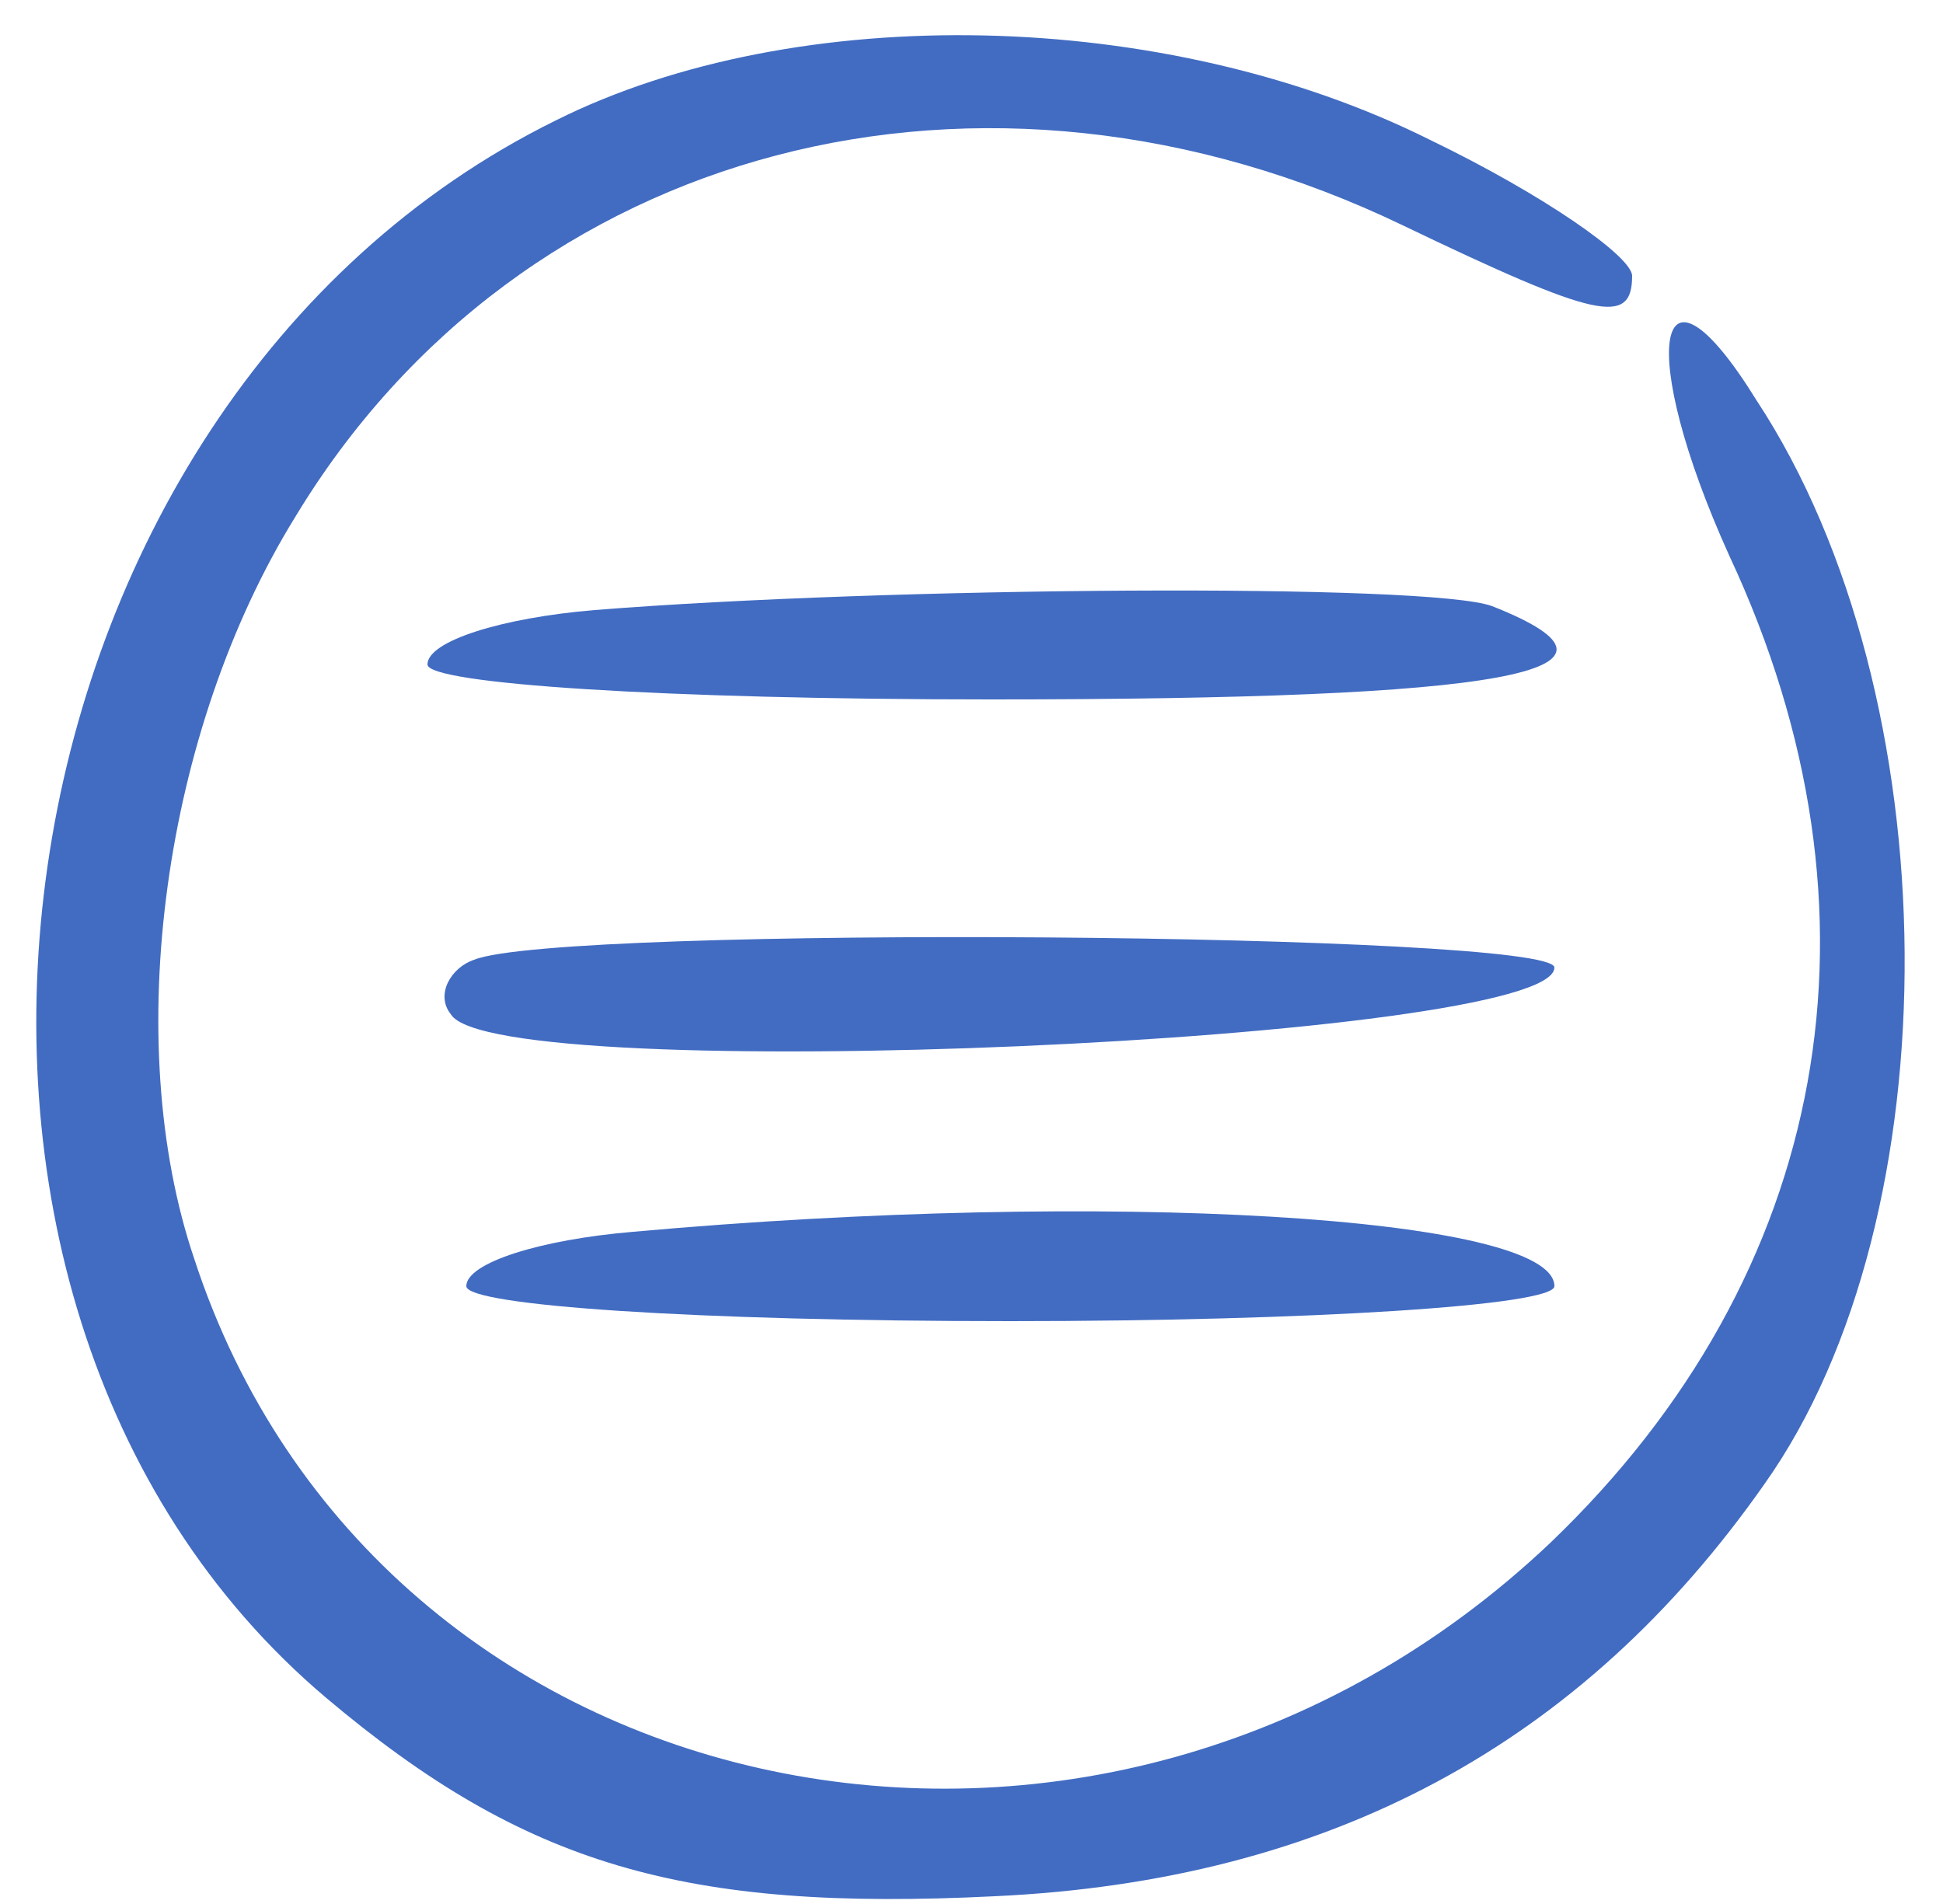
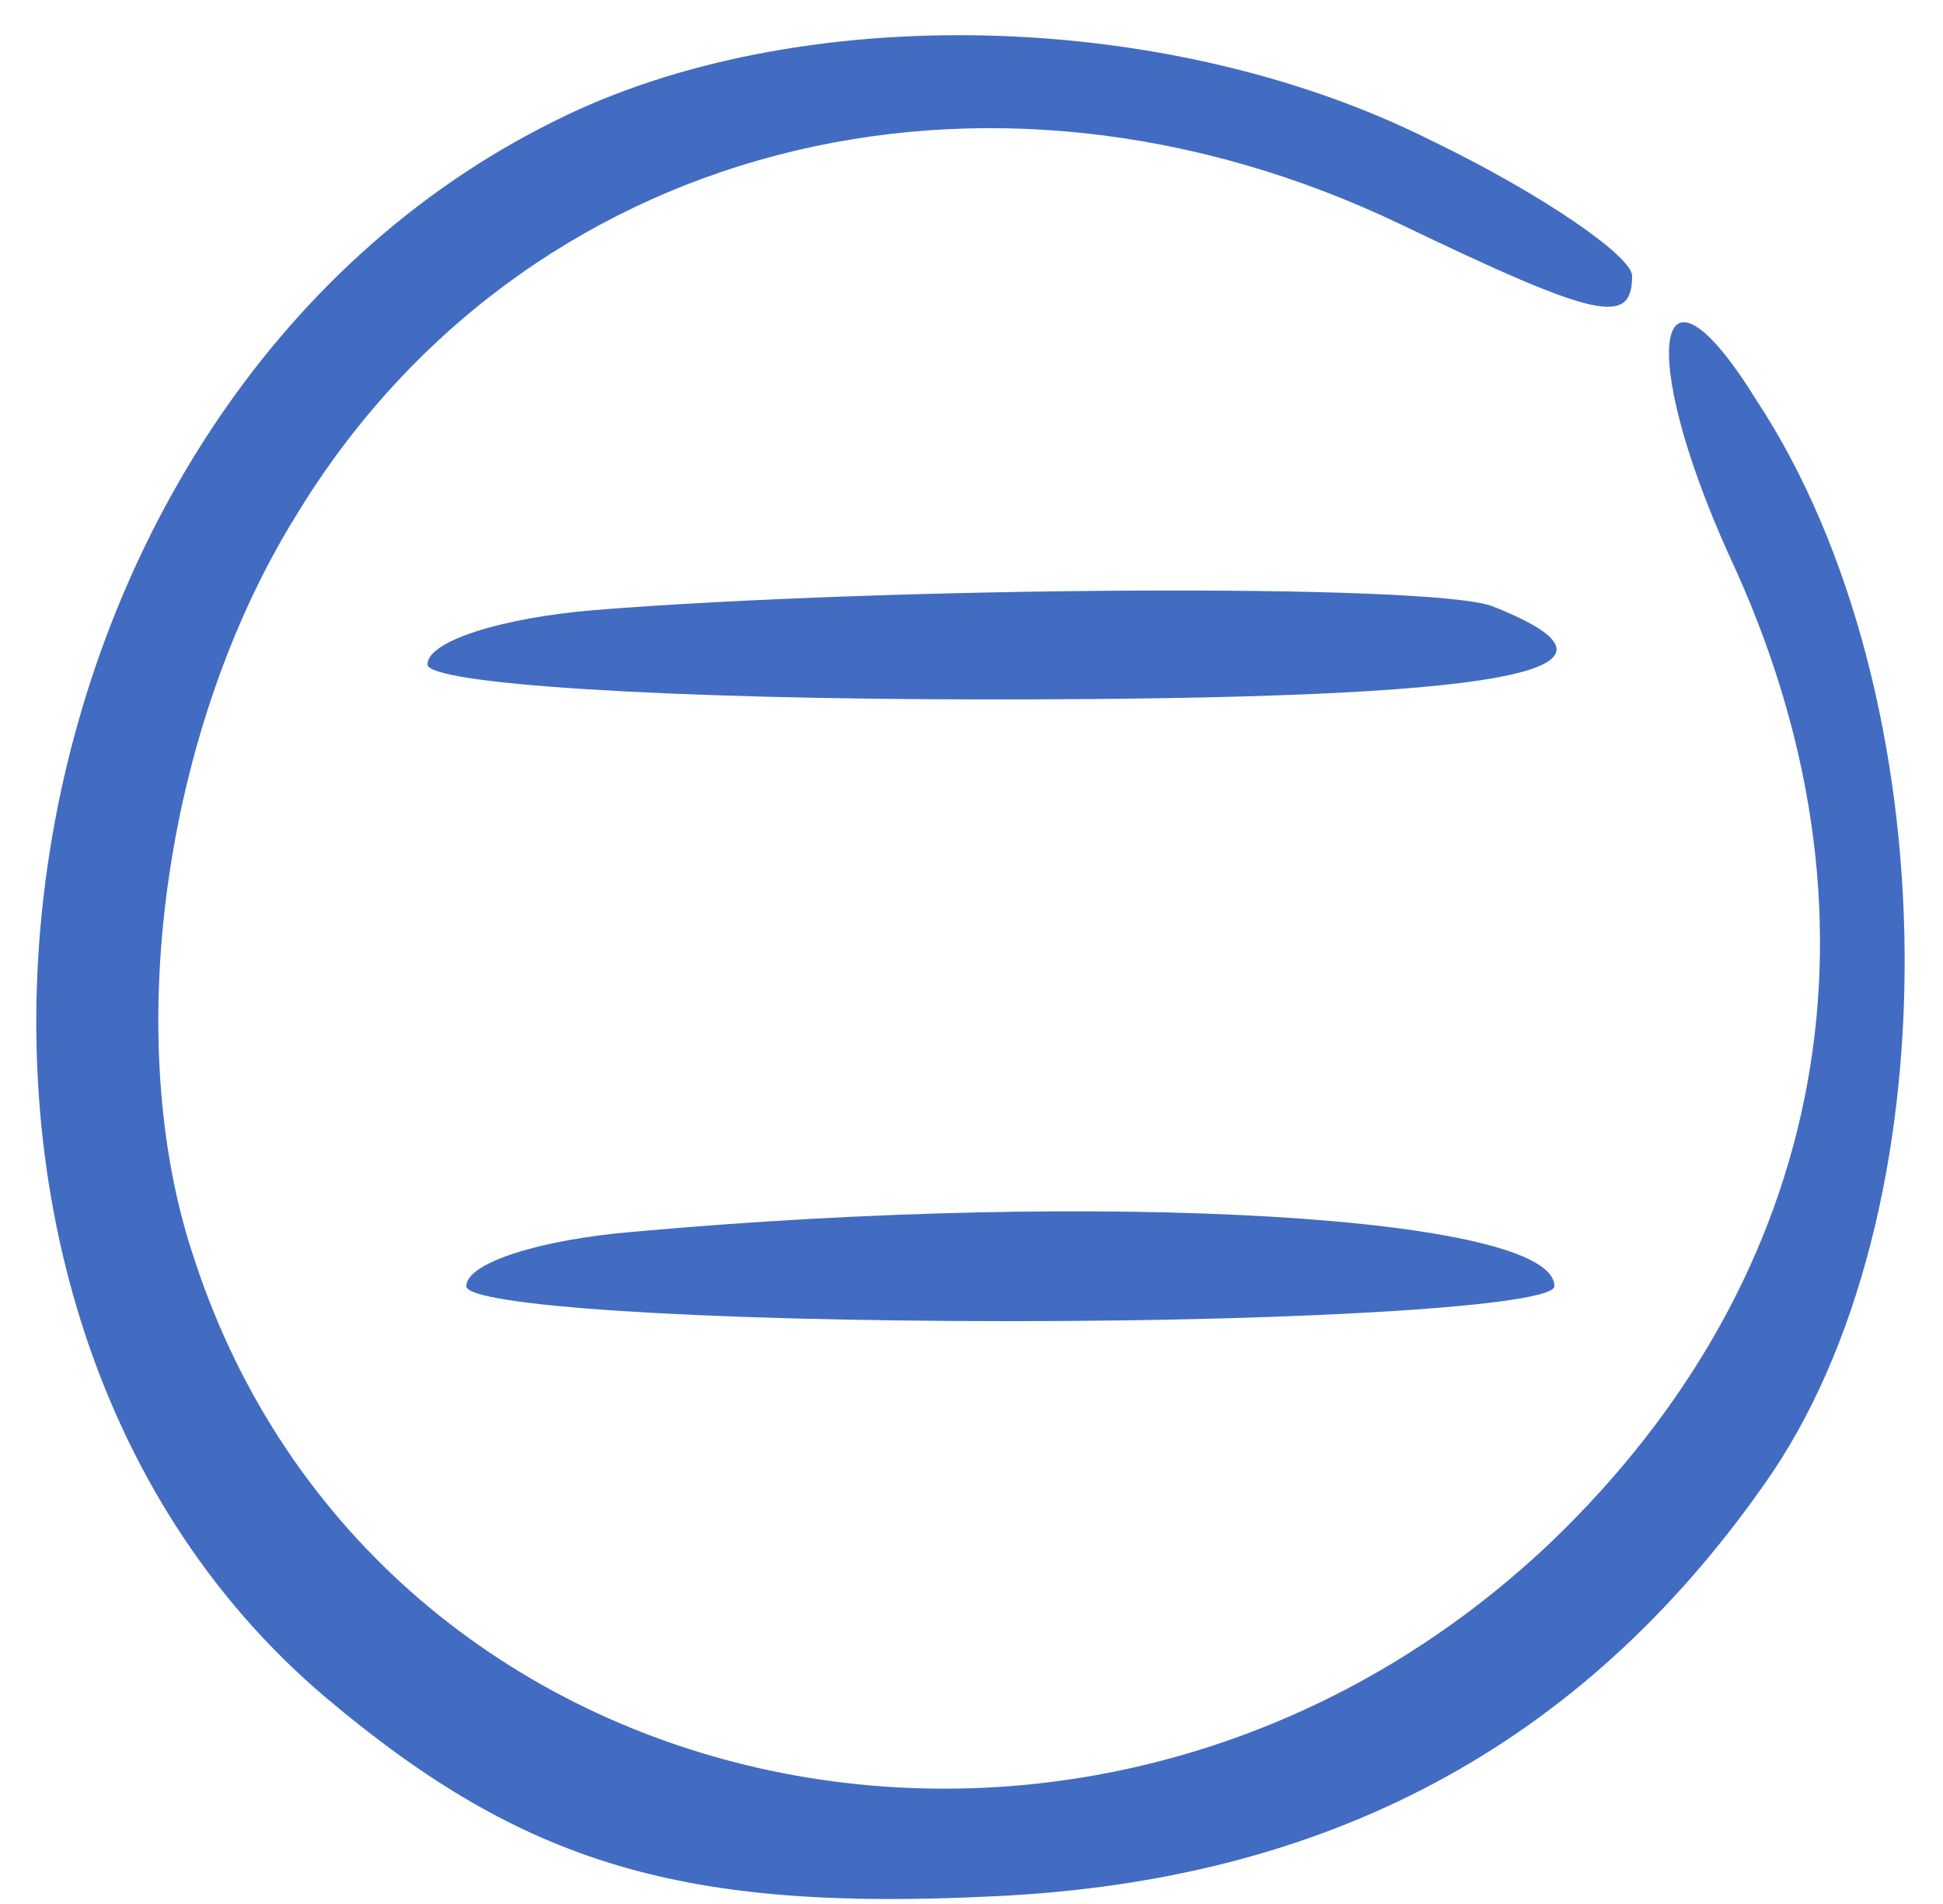
<svg xmlns="http://www.w3.org/2000/svg" width="50" height="49" viewBox="0 0 50 49" fill="none">
  <path d="M14.3 3.1C-0.5 10.4 -3.8 33.4 8.4 43.7C13.5 48 17.6 49.2 25.6 48.8C34.2 48.4 40.7 44.9 45.4 38.2C50.3 31.3 50.2 17.9 45.2 10.3C42.6 6.1 42.1 9 44.5 14.3C48.8 23.5 47.1 32.8 39.9 39.7C28.3 50.7 9.7 46.8 5 32.4C3.1 26.8 4.2 18.8 7.6 13.3C13.4 3.7 25.3 0.6 36.1 5.8C41.1 8.2 42 8.4 42 7.1C42 6.6 39.7 5 36.8 3.6C30 0.2 20.5 -0 14.3 3.1Z" fill="#426CC2" />
  <path d="M15.3 15.7C12.9 15.9 11 16.5 11 17.1C11 17.6 17.1 18 25.5 18C38.7 18 42.7 17.3 38.4 15.6C36.8 15 22.8 15.1 15.3 15.7Z" fill="#426CC2" />
-   <path d="M12.2 24.7C11.6 24.9 11.2 25.6 11.6 26.1C12.7 28 40 26.8 40 24.9C40 24 14.4 23.8 12.2 24.7Z" fill="#426CC2" />
  <path d="M16.3 31.7C13.9 31.9 12 32.5 12 33.1C12 33.6 17.9 34 26 34C33.7 34 40 33.6 40 33.1C40 31.3 28.5 30.6 16.3 31.7Z" fill="#426CC2" />
</svg>